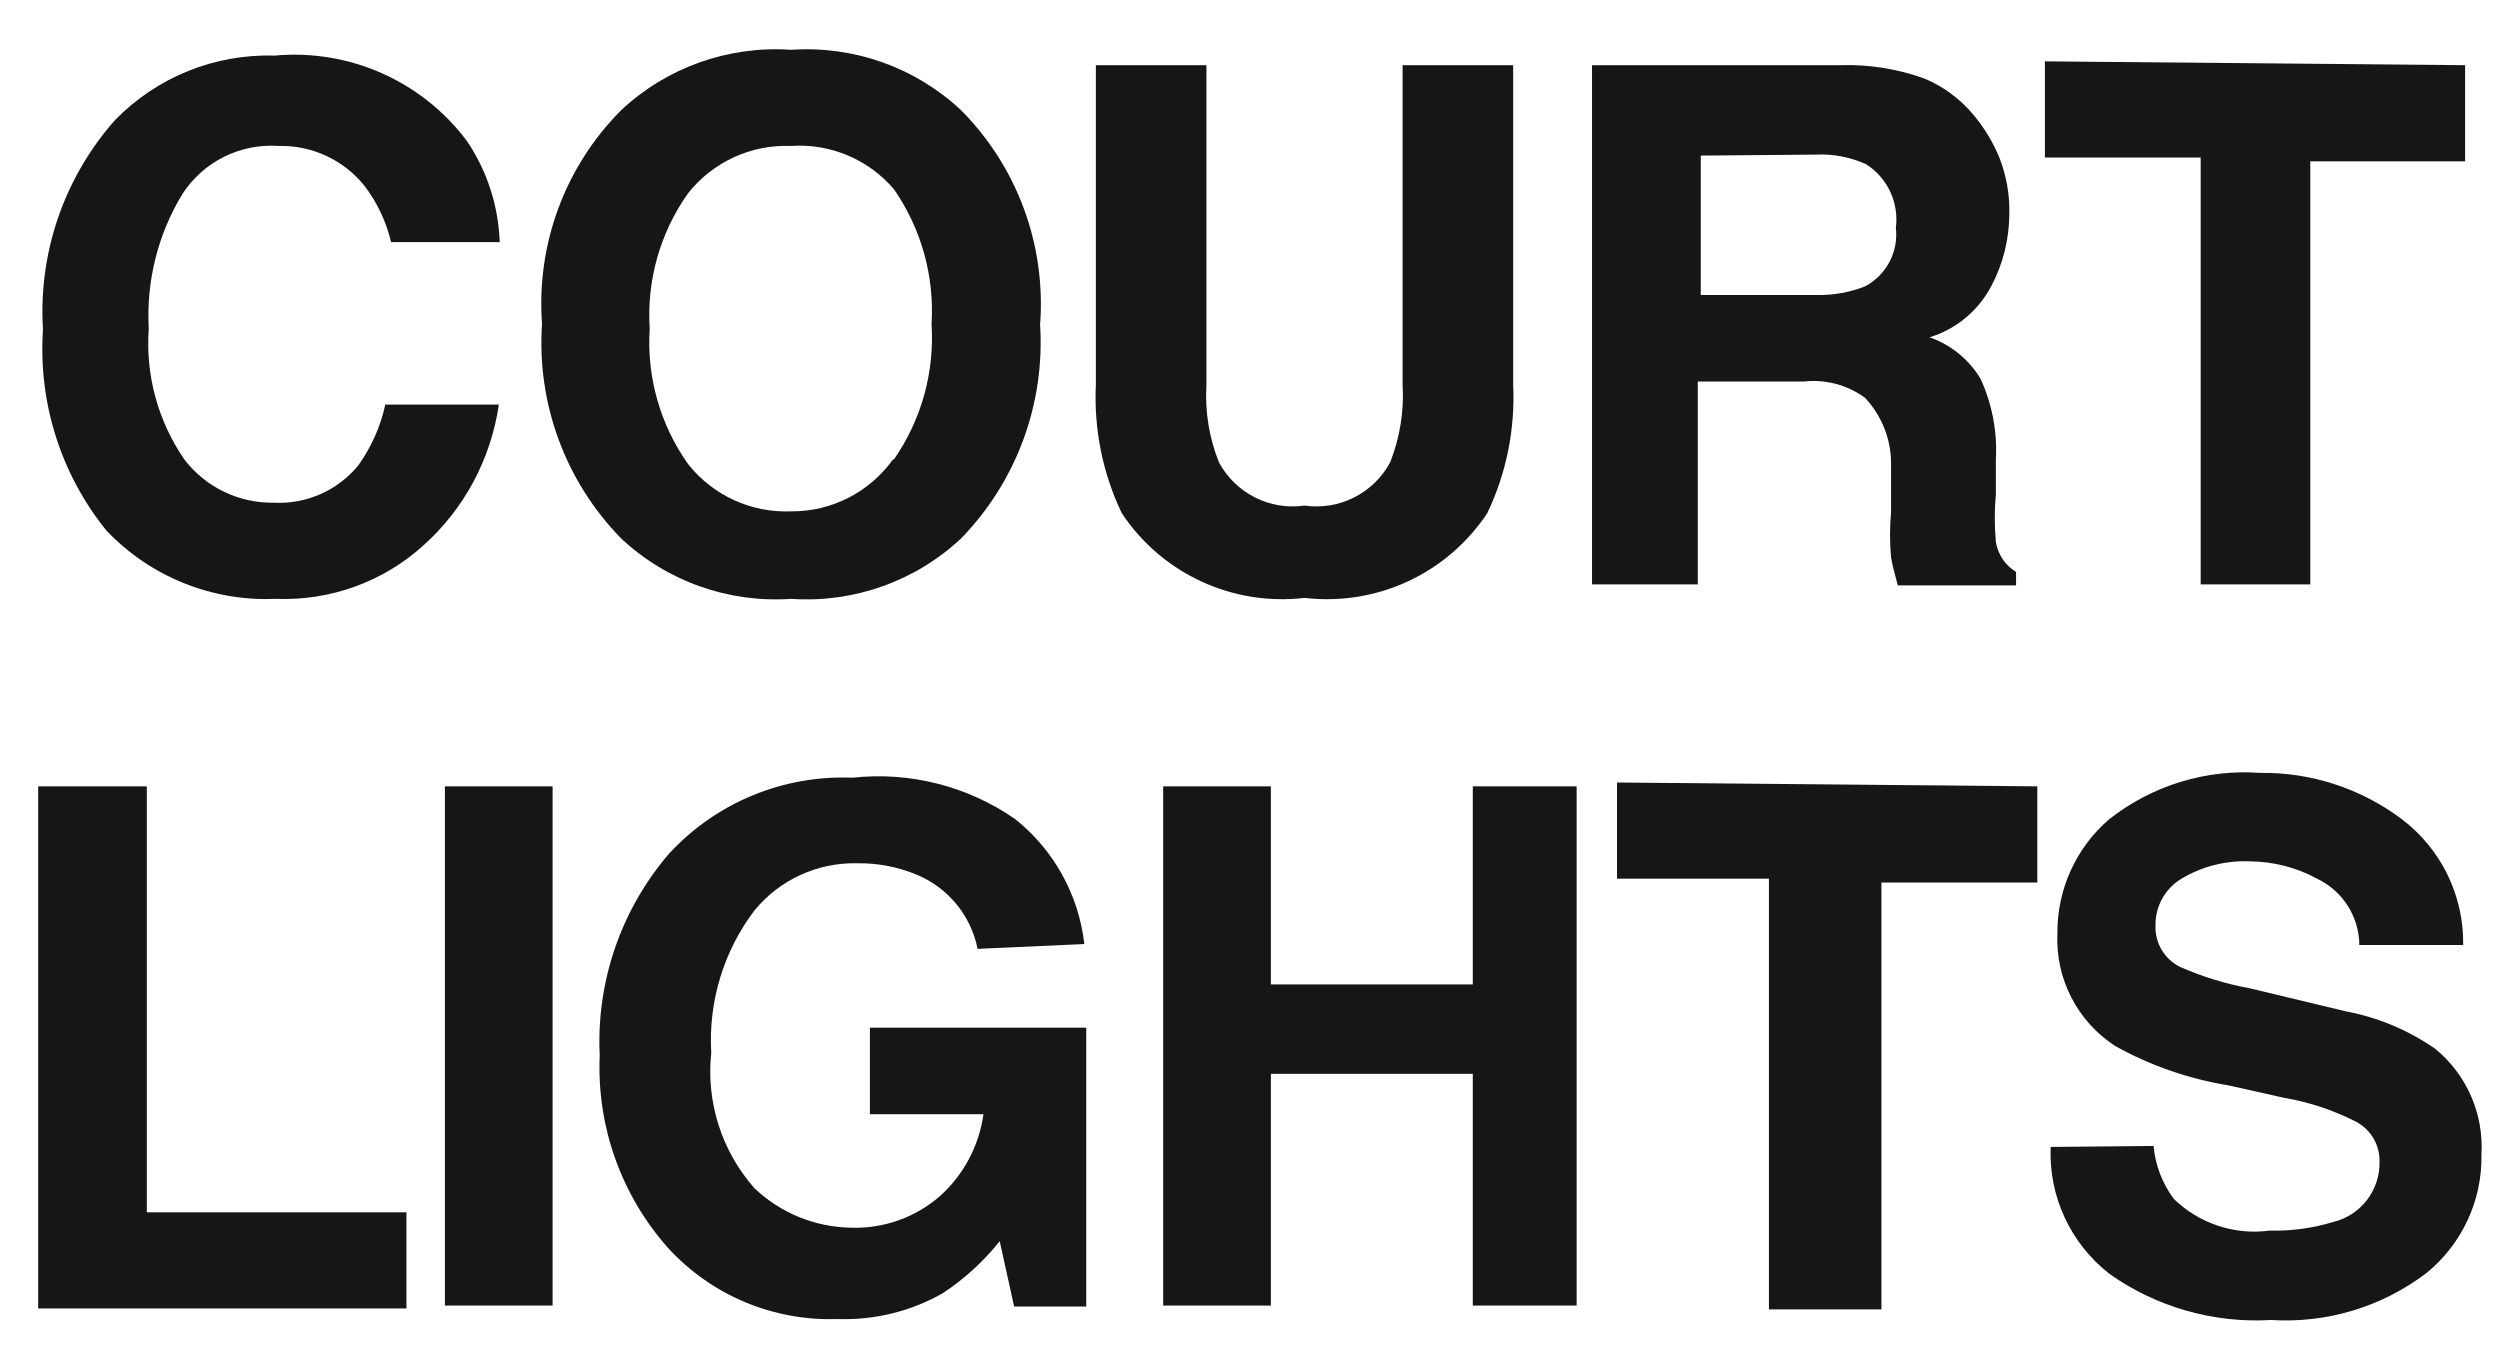
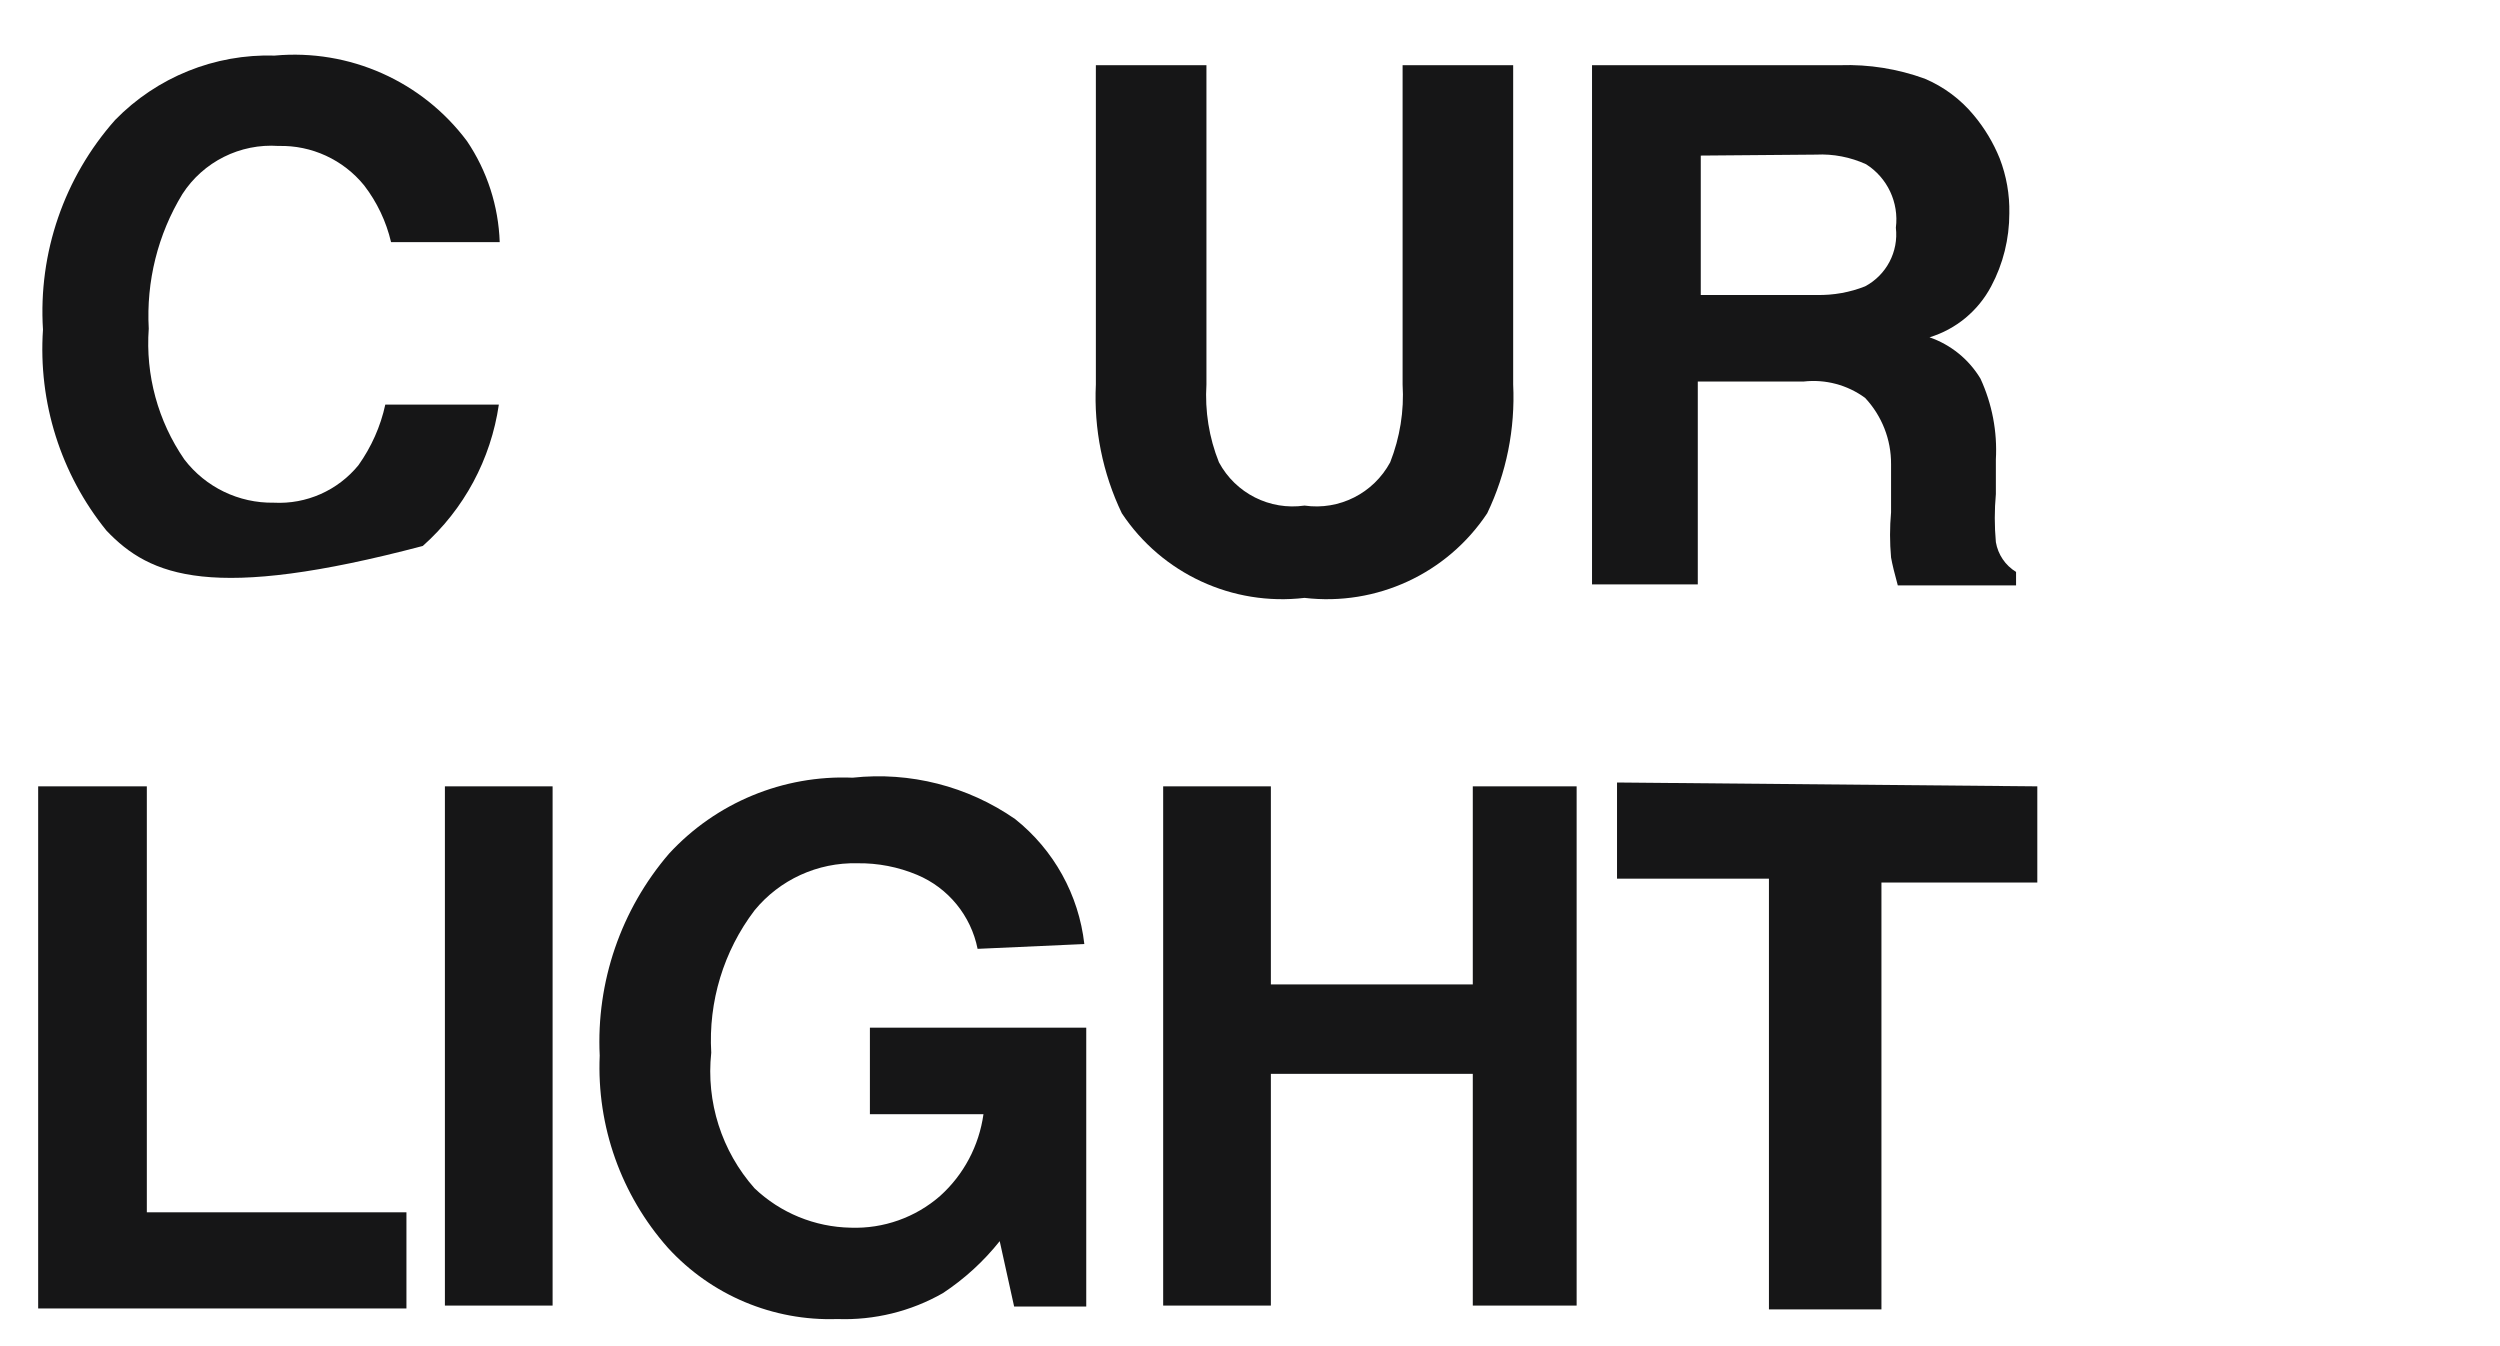
<svg xmlns="http://www.w3.org/2000/svg" width="26px" height="14px" viewBox="0 0 26 14" version="1.1">
  <title>Group 49</title>
  <desc>Created with Sketch.</desc>
  <g id="Page-1" stroke="none" stroke-width="1" fill="none" fill-rule="evenodd">
    <g id="ICONS-RICK" transform="translate(-215, -159)" fill="#161617">
      <g id="Group-49" transform="translate(215.397, 159.512)">
-         <path d="M0.8,0.736 C1.235,0.29 1.837,0.047 2.46,0.066 C3.236,-0.005 3.994,0.332 4.46,0.956 C4.67,1.267 4.787,1.631 4.8,2.006 L3.67,2.006 C3.62,1.792 3.524,1.59 3.39,1.416 C3.173,1.149 2.844,0.997 2.5,1.006 C2.101,0.978 1.717,1.17 1.5,1.506 C1.244,1.926 1.123,2.415 1.15,2.906 C1.115,3.388 1.246,3.868 1.52,4.266 C1.741,4.555 2.086,4.722 2.45,4.716 C2.79,4.734 3.116,4.589 3.331,4.326 C3.465,4.137 3.561,3.923 3.61,3.696 L4.791,3.696 C4.708,4.264 4.429,4.785 4,5.166 C3.582,5.542 3.032,5.739 2.47,5.716 C1.808,5.745 1.166,5.486 0.71,5.006 C0.234,4.418 -0.001,3.671 0.05,2.916 C0,2.118 0.27,1.334 0.8,0.736" id="Fill-828" />
-         <path d="M9.6,5.086 C9.124,5.533 8.482,5.761 7.831,5.716 C7.178,5.761 6.537,5.533 6.061,5.086 C5.482,4.493 5.184,3.682 5.24,2.856 C5.179,2.032 5.478,1.222 6.061,0.636 C6.537,0.189 7.178,-0.039 7.831,0.006 C8.482,-0.039 9.124,0.189 9.6,0.636 C10.184,1.225 10.483,2.039 10.42,2.866 C10.472,3.689 10.174,4.495 9.6,5.086 M8.9,4.266 C9.186,3.854 9.324,3.357 9.291,2.856 C9.322,2.359 9.184,1.865 8.9,1.456 C8.635,1.145 8.238,0.978 7.831,1.006 C7.416,0.989 7.019,1.171 6.76,1.496 C6.469,1.906 6.327,2.404 6.36,2.906 C6.327,3.408 6.469,3.906 6.76,4.316 C7.019,4.641 7.416,4.823 7.831,4.806 C8.25,4.809 8.646,4.608 8.89,4.266 L8.9,4.266" id="Fill-829" />
+         <path d="M0.8,0.736 C1.235,0.29 1.837,0.047 2.46,0.066 C3.236,-0.005 3.994,0.332 4.46,0.956 C4.67,1.267 4.787,1.631 4.8,2.006 L3.67,2.006 C3.62,1.792 3.524,1.59 3.39,1.416 C3.173,1.149 2.844,0.997 2.5,1.006 C2.101,0.978 1.717,1.17 1.5,1.506 C1.244,1.926 1.123,2.415 1.15,2.906 C1.115,3.388 1.246,3.868 1.52,4.266 C1.741,4.555 2.086,4.722 2.45,4.716 C2.79,4.734 3.116,4.589 3.331,4.326 C3.465,4.137 3.561,3.923 3.61,3.696 L4.791,3.696 C4.708,4.264 4.429,4.785 4,5.166 C1.808,5.745 1.166,5.486 0.71,5.006 C0.234,4.418 -0.001,3.671 0.05,2.916 C0,2.118 0.27,1.334 0.8,0.736" id="Fill-828" />
        <path d="M11,0.166 L12.15,0.166 L12.15,3.486 C12.133,3.762 12.177,4.039 12.28,4.296 C12.453,4.618 12.808,4.798 13.17,4.746 C13.532,4.798 13.887,4.618 14.061,4.296 C14.162,4.039 14.207,3.762 14.19,3.486 L14.19,0.166 L15.34,0.166 L15.34,3.486 C15.362,3.948 15.27,4.409 15.07,4.826 C14.653,5.454 13.919,5.794 13.17,5.706 C12.421,5.794 11.687,5.454 11.27,4.826 C11.07,4.409 10.978,3.948 11,3.486 L11,0.166" id="Fill-830" />
        <path d="M19.62,0.306 C19.818,0.39 19.993,0.52 20.13,0.686 C20.243,0.821 20.334,0.973 20.4,1.136 C20.47,1.318 20.504,1.511 20.5,1.706 C20.5,1.971 20.436,2.232 20.311,2.466 C20.176,2.721 19.946,2.912 19.67,2.996 C19.892,3.073 20.079,3.225 20.2,3.426 C20.321,3.689 20.376,3.977 20.36,4.266 L20.36,4.626 C20.345,4.792 20.345,4.96 20.36,5.126 C20.382,5.255 20.458,5.368 20.57,5.436 L20.57,5.576 L19.34,5.576 C19.307,5.456 19.283,5.359 19.27,5.286 C19.256,5.13 19.256,4.972 19.27,4.816 L19.27,4.316 C19.272,4.06 19.175,3.813 19,3.626 C18.816,3.491 18.587,3.43 18.36,3.456 L17.26,3.456 L17.26,5.566 L16.16,5.566 L16.16,0.166 L18.74,0.166 C19.041,0.156 19.338,0.204 19.62,0.306 M17.291,1.106 L17.291,2.556 L18.5,2.556 C18.671,2.559 18.841,2.529 19,2.466 C19.222,2.348 19.349,2.106 19.32,1.856 C19.353,1.595 19.233,1.337 19.01,1.196 C18.847,1.122 18.669,1.087 18.49,1.096 L17.291,1.106" id="Fill-831" />
-         <polyline id="Fill-832" points="25.24 0.166 25.24 1.166 23.63 1.166 23.63 5.566 22.49 5.566 22.49 1.126 20.87 1.126 20.87 0.126 25.24 0.166" />
        <polyline id="Fill-833" points="1.42108547e-14 7.666 1.13 7.666 1.13 12.096 3.83 12.096 3.83 13.096 1.42108547e-14 13.096 1.42108547e-14 7.666" />
        <polygon id="Fill-834" points="4.23 13.066 5.35 13.066 5.35 7.666 4.23 7.666" />
        <path d="M9.77,9.356 C9.701,9.011 9.465,8.722 9.14,8.586 C8.944,8.504 8.733,8.463 8.52,8.466 C8.107,8.456 7.712,8.636 7.45,8.956 C7.128,9.38 6.969,9.905 7,10.436 C6.945,10.948 7.108,11.46 7.45,11.846 C7.72,12.103 8.077,12.249 8.45,12.256 C8.791,12.268 9.124,12.15 9.38,11.926 C9.626,11.705 9.785,11.404 9.831,11.076 L8.65,11.076 L8.65,10.176 L10.9,10.176 L10.9,13.076 L10.15,13.076 L10,12.396 C9.833,12.606 9.634,12.788 9.41,12.936 C9.076,13.127 8.695,13.22 8.311,13.206 C7.643,13.229 7,12.958 6.55,12.466 C6.063,11.917 5.808,11.2 5.84,10.466 C5.803,9.7 6.061,8.948 6.561,8.366 C7.05,7.835 7.749,7.546 8.47,7.576 C9.067,7.511 9.667,7.664 10.16,8.006 C10.563,8.327 10.822,8.794 10.88,9.306 L9.77,9.356" id="Fill-835" />
        <polyline id="Fill-836" points="11.7 13.066 11.7 7.666 12.82 7.666 12.82 9.726 14.92 9.726 14.92 7.666 16 7.666 16 13.066 14.92 13.066 14.92 10.656 12.82 10.656 12.82 13.066 11.7 13.066" />
        <polyline id="Fill-837" points="20.791 7.666 20.791 8.666 19.17 8.666 19.17 13.106 18 13.106 18 8.626 16.42 8.626 16.42 7.626 20.791 7.666" />
-         <path d="M22,11.406 C22.018,11.605 22.091,11.795 22.21,11.956 C22.475,12.214 22.844,12.336 23.21,12.286 C23.433,12.292 23.656,12.261 23.87,12.196 C24.159,12.125 24.358,11.863 24.35,11.566 C24.353,11.395 24.26,11.238 24.11,11.156 C23.874,11.035 23.621,10.95 23.36,10.906 L22.78,10.776 C22.366,10.709 21.967,10.57 21.6,10.366 C21.207,10.11 20.978,9.665 21,9.196 C20.996,8.739 21.193,8.304 21.541,8.006 C21.986,7.657 22.545,7.485 23.11,7.526 C23.639,7.519 24.156,7.688 24.58,8.006 C24.99,8.315 25.228,8.802 25.22,9.316 L24.14,9.316 C24.138,9.021 23.967,8.753 23.7,8.626 C23.485,8.509 23.245,8.448 23,8.446 C22.751,8.436 22.504,8.498 22.291,8.626 C22.119,8.729 22.016,8.916 22.02,9.116 C22.014,9.298 22.116,9.467 22.28,9.546 C22.511,9.647 22.752,9.721 23,9.766 L24,10.006 C24.334,10.069 24.651,10.202 24.93,10.396 C25.257,10.664 25.436,11.074 25.41,11.496 C25.419,11.972 25.209,12.425 24.84,12.726 C24.377,13.079 23.801,13.253 23.22,13.216 C22.623,13.251 22.029,13.082 21.541,12.736 C21.136,12.42 20.908,11.929 20.93,11.416 L22,11.406" id="Fill-838" />
      </g>
    </g>
  </g>
</svg>